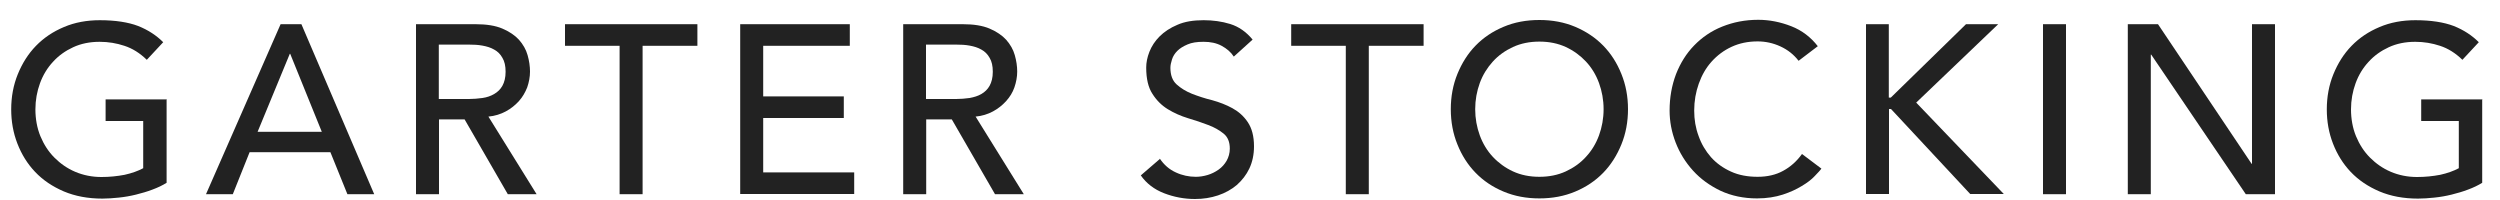
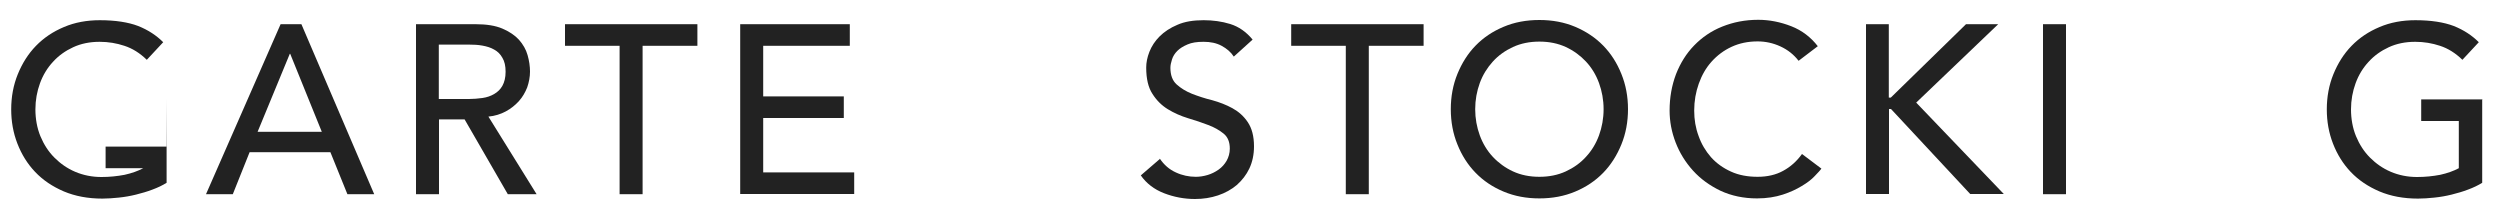
<svg xmlns="http://www.w3.org/2000/svg" id="_レイヤー_1" data-name=" レイヤー 1" viewBox="0 0 125 10">
  <defs>
    <style>
      .cls-1 {
        isolation: isolate;
      }

      .cls-2 {
        fill: #222;
      }
    </style>
  </defs>
  <g class="cls-1">
    <g class="cls-1">
-       <path class="cls-2" d="M8.33,4.95v4.19c-.21.13-.44.24-.71.34-.26.1-.54.18-.82.25s-.57.12-.86.15-.57.05-.82.05c-.72,0-1.36-.12-1.93-.36-.56-.24-1.04-.56-1.43-.97s-.68-.88-.89-1.42-.31-1.11-.31-1.71c0-.63.11-1.22.33-1.76.22-.54.52-1.02.91-1.42.39-.4.85-.71,1.4-.94.54-.23,1.14-.34,1.79-.34.78,0,1.42.1,1.92.29.5.2.91.47,1.25.81l-.82.88c-.35-.34-.72-.57-1.12-.7-.39-.13-.8-.2-1.24-.2-.49,0-.93.09-1.32.27-.39.18-.73.42-1.01.73-.28.3-.5.66-.65,1.07-.15.41-.23.85-.23,1.31s.08.93.25,1.34.4.77.7,1.07c.3.3.64.54,1.04.71.4.17.84.26,1.31.26.41,0,.79-.04,1.16-.11.36-.08.67-.19.93-.33v-2.36h-1.88v-1.08h3.04v-.02Z" />
+       <path class="cls-2" d="M8.33,4.95v4.19c-.21.13-.44.24-.71.34-.26.1-.54.18-.82.25s-.57.12-.86.15-.57.05-.82.05c-.72,0-1.36-.12-1.93-.36-.56-.24-1.04-.56-1.43-.97s-.68-.88-.89-1.42-.31-1.11-.31-1.71c0-.63.11-1.22.33-1.76.22-.54.52-1.02.91-1.42.39-.4.85-.71,1.4-.94.54-.23,1.14-.34,1.79-.34.78,0,1.42.1,1.92.29.5.2.91.47,1.25.81l-.82.88c-.35-.34-.72-.57-1.12-.7-.39-.13-.8-.2-1.24-.2-.49,0-.93.09-1.32.27-.39.18-.73.42-1.01.73-.28.3-.5.66-.65,1.07-.15.41-.23.85-.23,1.31s.08.93.25,1.34.4.77.7,1.07c.3.3.64.54,1.04.71.4.17.84.26,1.31.26.41,0,.79-.04,1.16-.11.36-.08.67-.19.93-.33h-1.88v-1.08h3.04v-.02Z" />
      <path class="cls-2" d="M14.03,1.21h1.04l3.64,8.5h-1.34l-.85-2.1h-4.04l-.84,2.1h-1.34L14.03,1.21ZM16.09,6.59l-1.58-3.9h-.02l-1.61,3.9h3.22-.01Z" />
      <path class="cls-2" d="M20.79,1.21h2.99c.54,0,.99.07,1.34.22s.63.34.83.56c.2.23.35.48.43.77.08.28.12.56.12.82s-.05.53-.14.79c-.1.25-.23.48-.41.68s-.4.38-.66.52-.55.23-.87.26l2.41,3.88h-1.44l-2.16-3.74h-1.28v3.74h-1.15V1.21h-.01ZM21.94,4.95h1.51c.22,0,.45-.02.67-.05s.42-.1.59-.2.31-.23.41-.41.16-.41.16-.7-.05-.52-.16-.7c-.1-.18-.24-.32-.41-.41-.17-.1-.37-.16-.59-.2s-.44-.05-.67-.05h-1.51v2.74-.02Z" />
      <path class="cls-2" d="M30.99,2.29h-2.74v-1.08h6.62v1.08h-2.74v7.42h-1.15V2.29h.01Z" />
      <path class="cls-2" d="M37.01,1.21h5.48v1.08h-4.33v2.53h4.03v1.08h-4.03v2.72h4.55v1.08h-5.7s0-8.49,0-8.49Z" />
-       <path class="cls-2" d="M45.15,1.21h2.99c.54,0,.99.07,1.34.22s.63.34.83.56c.2.23.35.48.43.77.08.28.12.56.12.82s-.05.53-.14.79-.23.48-.41.68-.4.38-.66.52-.55.23-.87.26l2.41,3.88h-1.44l-2.16-3.74h-1.28v3.74h-1.15V1.21h-.01ZM46.3,4.95h1.51c.22,0,.45-.02.67-.05.22-.04.42-.1.59-.2.17-.1.31-.23.41-.41s.16-.41.16-.7-.05-.52-.16-.7c-.1-.18-.24-.32-.41-.41-.17-.1-.37-.16-.59-.2s-.44-.05-.67-.05h-1.51v2.74-.02Z" />
      <path class="cls-2" d="M57.99,7.93c.21.31.47.54.8.69.32.15.66.22,1,.22.19,0,.39-.03.59-.09s.38-.15.55-.27.3-.27.4-.44c.1-.18.16-.38.16-.61,0-.33-.1-.58-.31-.75-.21-.17-.47-.32-.77-.43-.31-.12-.64-.23-1.01-.34-.36-.11-.7-.26-1.01-.45-.31-.19-.57-.45-.77-.77-.21-.32-.31-.76-.31-1.31,0-.25.05-.51.16-.79s.28-.54.51-.77.53-.43.89-.58c.36-.16.8-.23,1.31-.23.46,0,.91.06,1.33.19s.8.39,1.12.78l-.94.85c-.14-.22-.35-.4-.61-.54-.26-.14-.56-.2-.9-.2s-.59.04-.8.13-.38.19-.51.32c-.13.13-.22.27-.27.43s-.08.29-.08.42c0,.36.1.64.31.83.21.19.47.35.77.47.31.12.64.23,1.01.32.36.1.7.23,1.01.4.31.17.57.4.77.7s.31.69.31,1.21c0,.41-.08.78-.23,1.1s-.37.6-.63.83c-.26.22-.58.4-.94.52-.36.12-.74.18-1.15.18-.54,0-1.06-.1-1.55-.29-.49-.19-.88-.49-1.16-.89l.95-.82v-.02Z" />
      <path class="cls-2" d="M67.3,2.29h-2.74v-1.08h6.62v1.08h-2.74v7.42h-1.15V2.29h0Z" />
      <path class="cls-2" d="M76.97,9.92c-.65,0-1.24-.11-1.79-.34s-1.01-.54-1.4-.94-.69-.87-.91-1.42c-.22-.54-.33-1.13-.33-1.76s.11-1.22.33-1.76c.22-.54.52-1.02.91-1.42.39-.4.85-.71,1.4-.94.54-.23,1.14-.34,1.79-.34s1.24.11,1.79.34c.54.23,1.01.54,1.4.94s.69.87.91,1.42c.22.54.33,1.13.33,1.76s-.11,1.22-.33,1.76-.52,1.02-.91,1.42c-.39.4-.85.71-1.4.94s-1.14.34-1.79.34ZM76.97,8.84c.49,0,.93-.09,1.32-.27s.73-.42,1.01-.73c.28-.3.5-.66.65-1.07.15-.41.23-.85.23-1.31s-.08-.9-.23-1.31c-.15-.41-.37-.77-.65-1.07s-.62-.55-1.01-.73-.83-.27-1.32-.27-.93.09-1.32.27-.73.42-1.01.73-.5.66-.65,1.07c-.15.41-.23.85-.23,1.31s.08.9.23,1.31.37.77.65,1.07c.28.3.62.55,1.01.73s.83.27,1.32.27Z" />
      <path class="cls-2" d="M89.93,3.04c-.24-.31-.54-.55-.91-.72s-.75-.25-1.14-.25c-.48,0-.91.09-1.3.27s-.72.43-1,.74-.49.68-.64,1.1c-.15.42-.23.87-.23,1.35,0,.45.07.87.22,1.27.14.4.35.75.62,1.06.27.3.6.54,1,.72.39.18.84.26,1.33.26s.92-.1,1.28-.3c.37-.2.68-.48.94-.84l.97.73c-.06.09-.18.21-.34.38s-.37.33-.64.49c-.26.16-.58.31-.95.43s-.8.19-1.29.19c-.67,0-1.28-.13-1.82-.38-.54-.26-1-.59-1.38-1.01s-.67-.89-.87-1.41c-.2-.52-.3-1.05-.3-1.59,0-.66.11-1.26.32-1.82.22-.56.52-1.04.91-1.44.39-.4.85-.72,1.4-.94s1.14-.34,1.8-.34c.56,0,1.11.11,1.65.32s.98.55,1.33,1l-.96.73h0Z" />
      <path class="cls-2" d="M93.29,1.21h1.15v3.67h.1l3.76-3.67h1.61l-4.1,3.92,4.38,4.57h-1.68l-3.96-4.25h-.1v4.25h-1.15V1.21h-.01Z" />
      <path class="cls-2" d="M102.15,1.21h1.15v8.5h-1.15V1.21Z" />
-       <path class="cls-2" d="M106.39,1.21h1.51l4.68,6.98h.02V1.21h1.15v8.5h-1.46l-4.73-6.98h-.02v6.98h-1.15V1.21Z" />
      <path class="cls-2" d="M124.11,4.95v4.19c-.21.13-.44.24-.71.34-.26.1-.54.18-.82.25s-.57.12-.86.15-.57.05-.82.05c-.72,0-1.36-.12-1.93-.36-.56-.24-1.04-.56-1.43-.97s-.68-.88-.89-1.42-.31-1.11-.31-1.71c0-.63.11-1.22.33-1.76s.52-1.02.91-1.42c.39-.4.85-.71,1.4-.94.54-.23,1.14-.34,1.79-.34.78,0,1.42.1,1.92.29.5.2.91.47,1.25.81l-.82.88c-.35-.34-.72-.57-1.12-.7-.39-.13-.8-.2-1.24-.2-.49,0-.93.09-1.32.27s-.73.42-1.01.73c-.28.3-.5.66-.65,1.07-.15.41-.23.85-.23,1.31s.08.93.25,1.34.4.77.7,1.07c.3.3.64.54,1.04.71.4.17.84.26,1.31.26.41,0,.79-.04,1.16-.11.36-.08.67-.19.93-.33v-2.36h-1.88v-1.08h3.04v-.02Z" />
    </g>
  </g>
</svg>